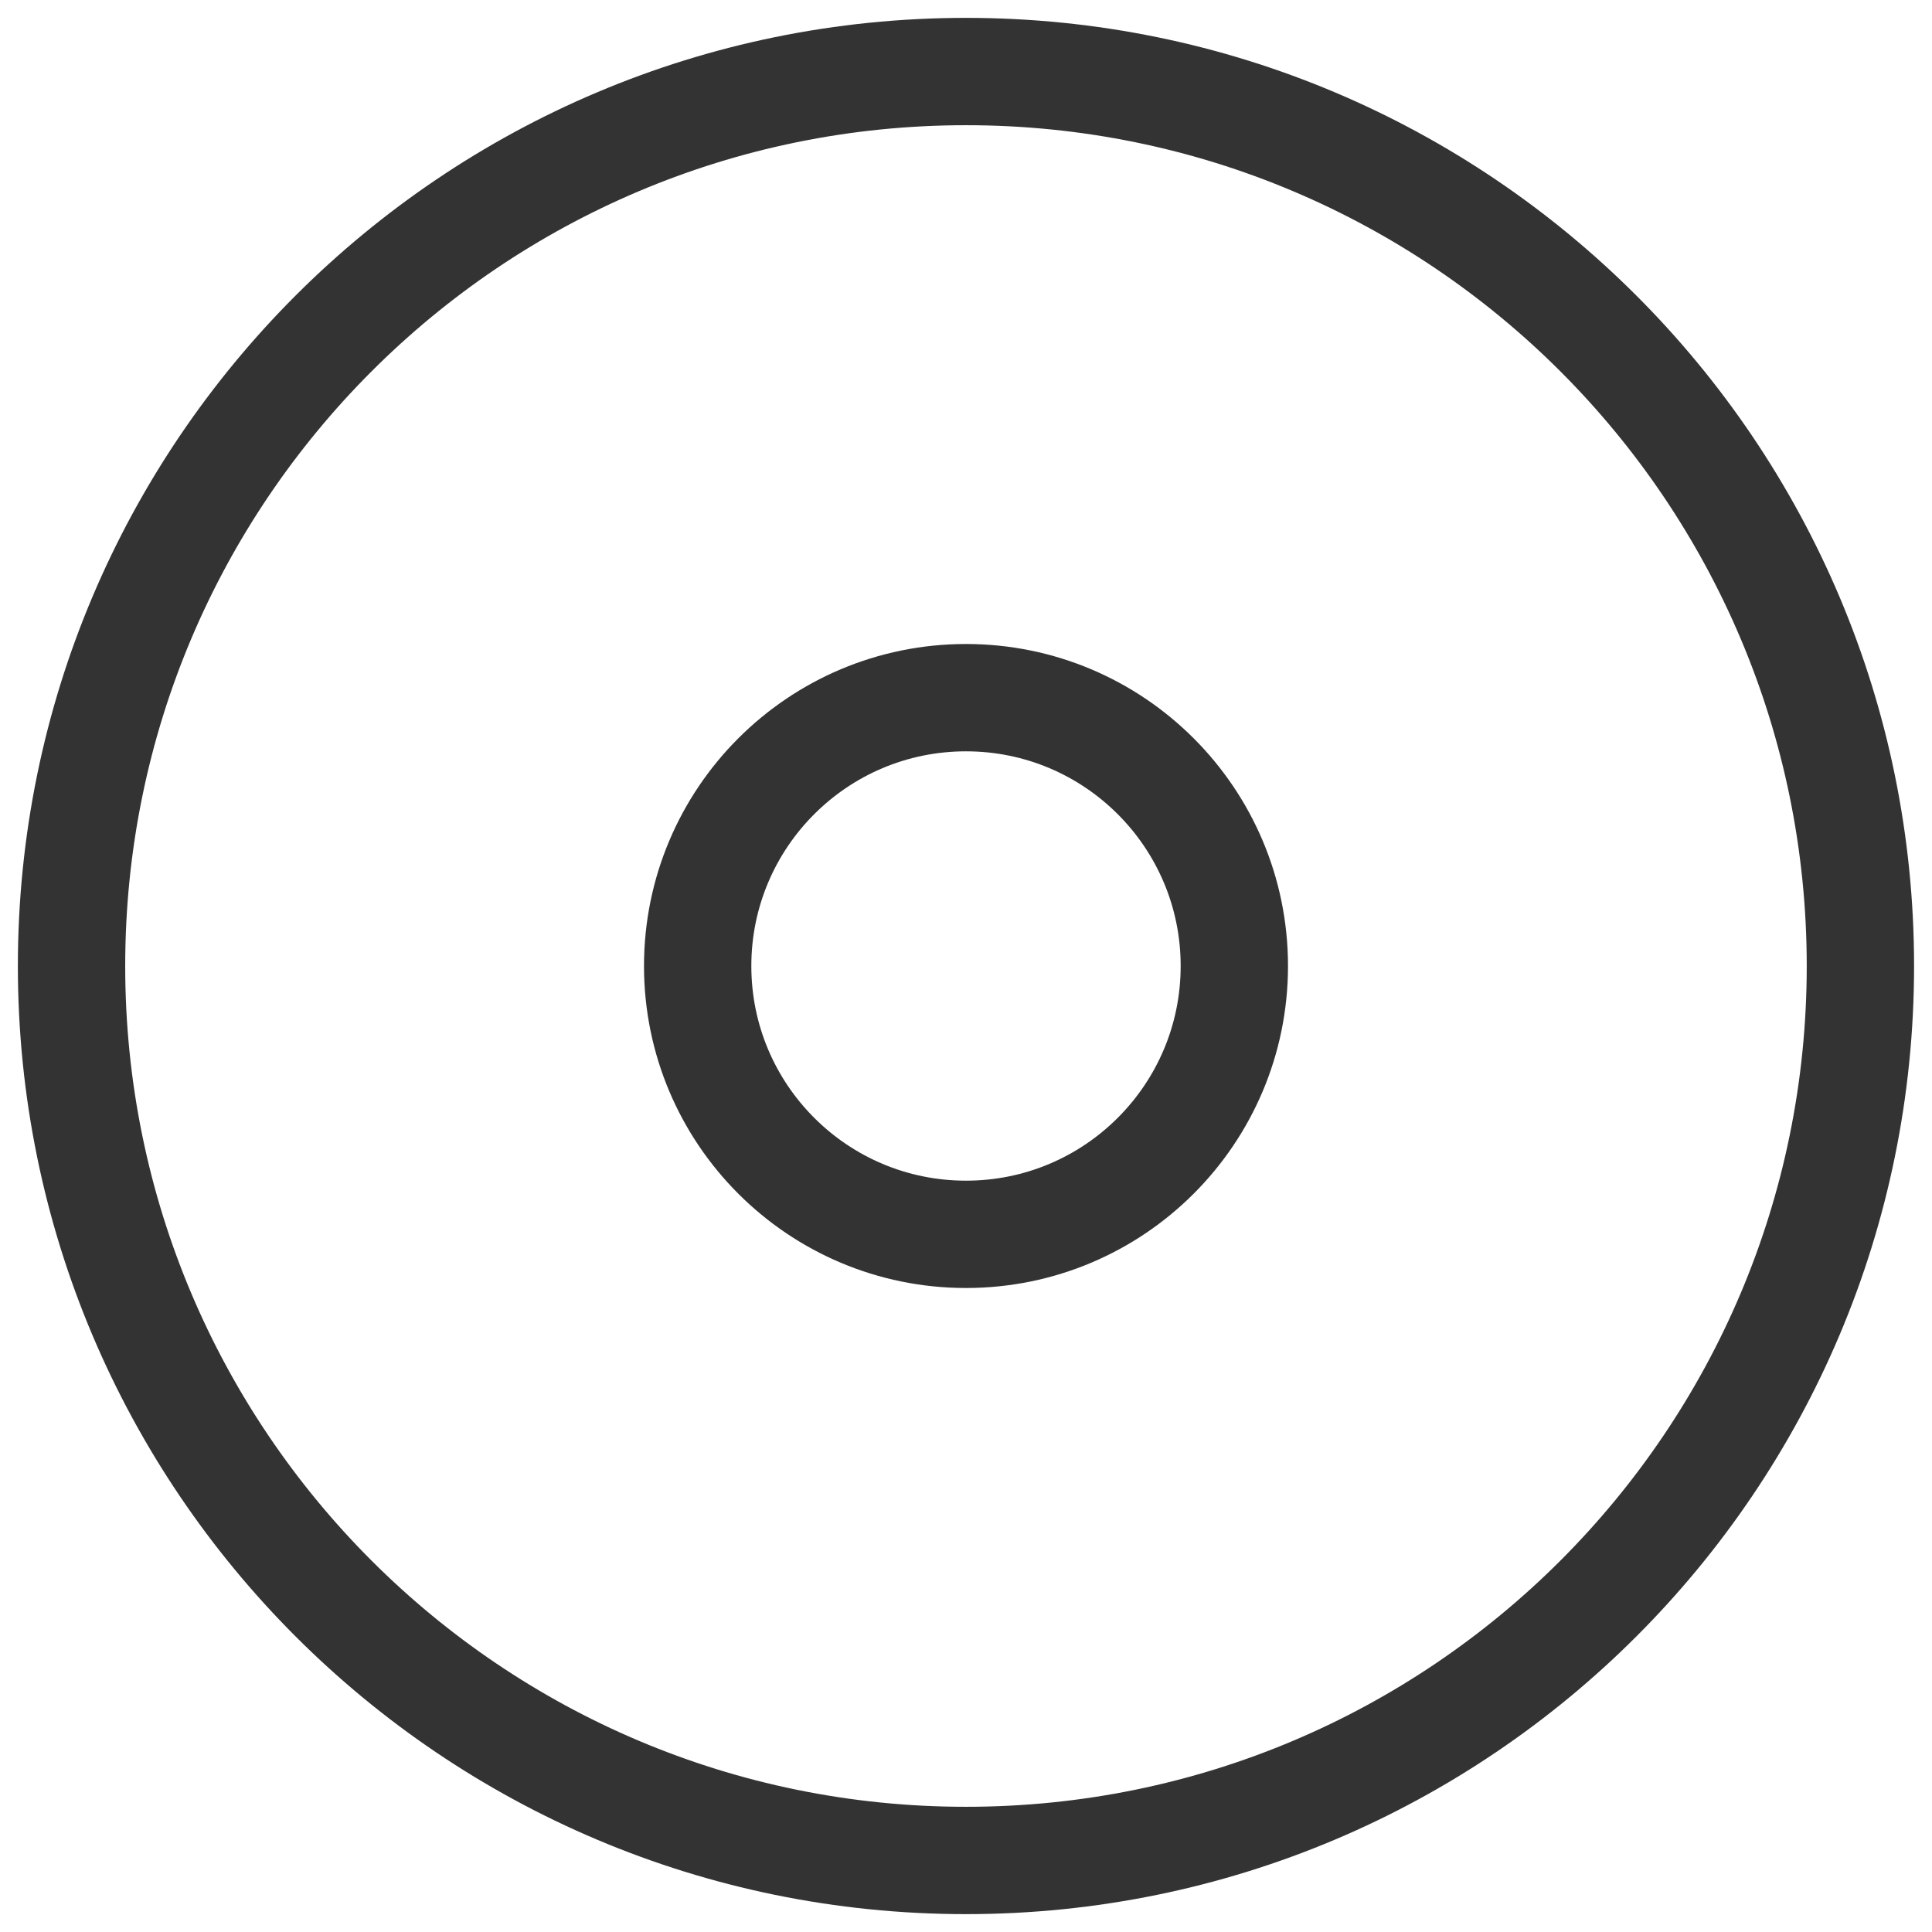
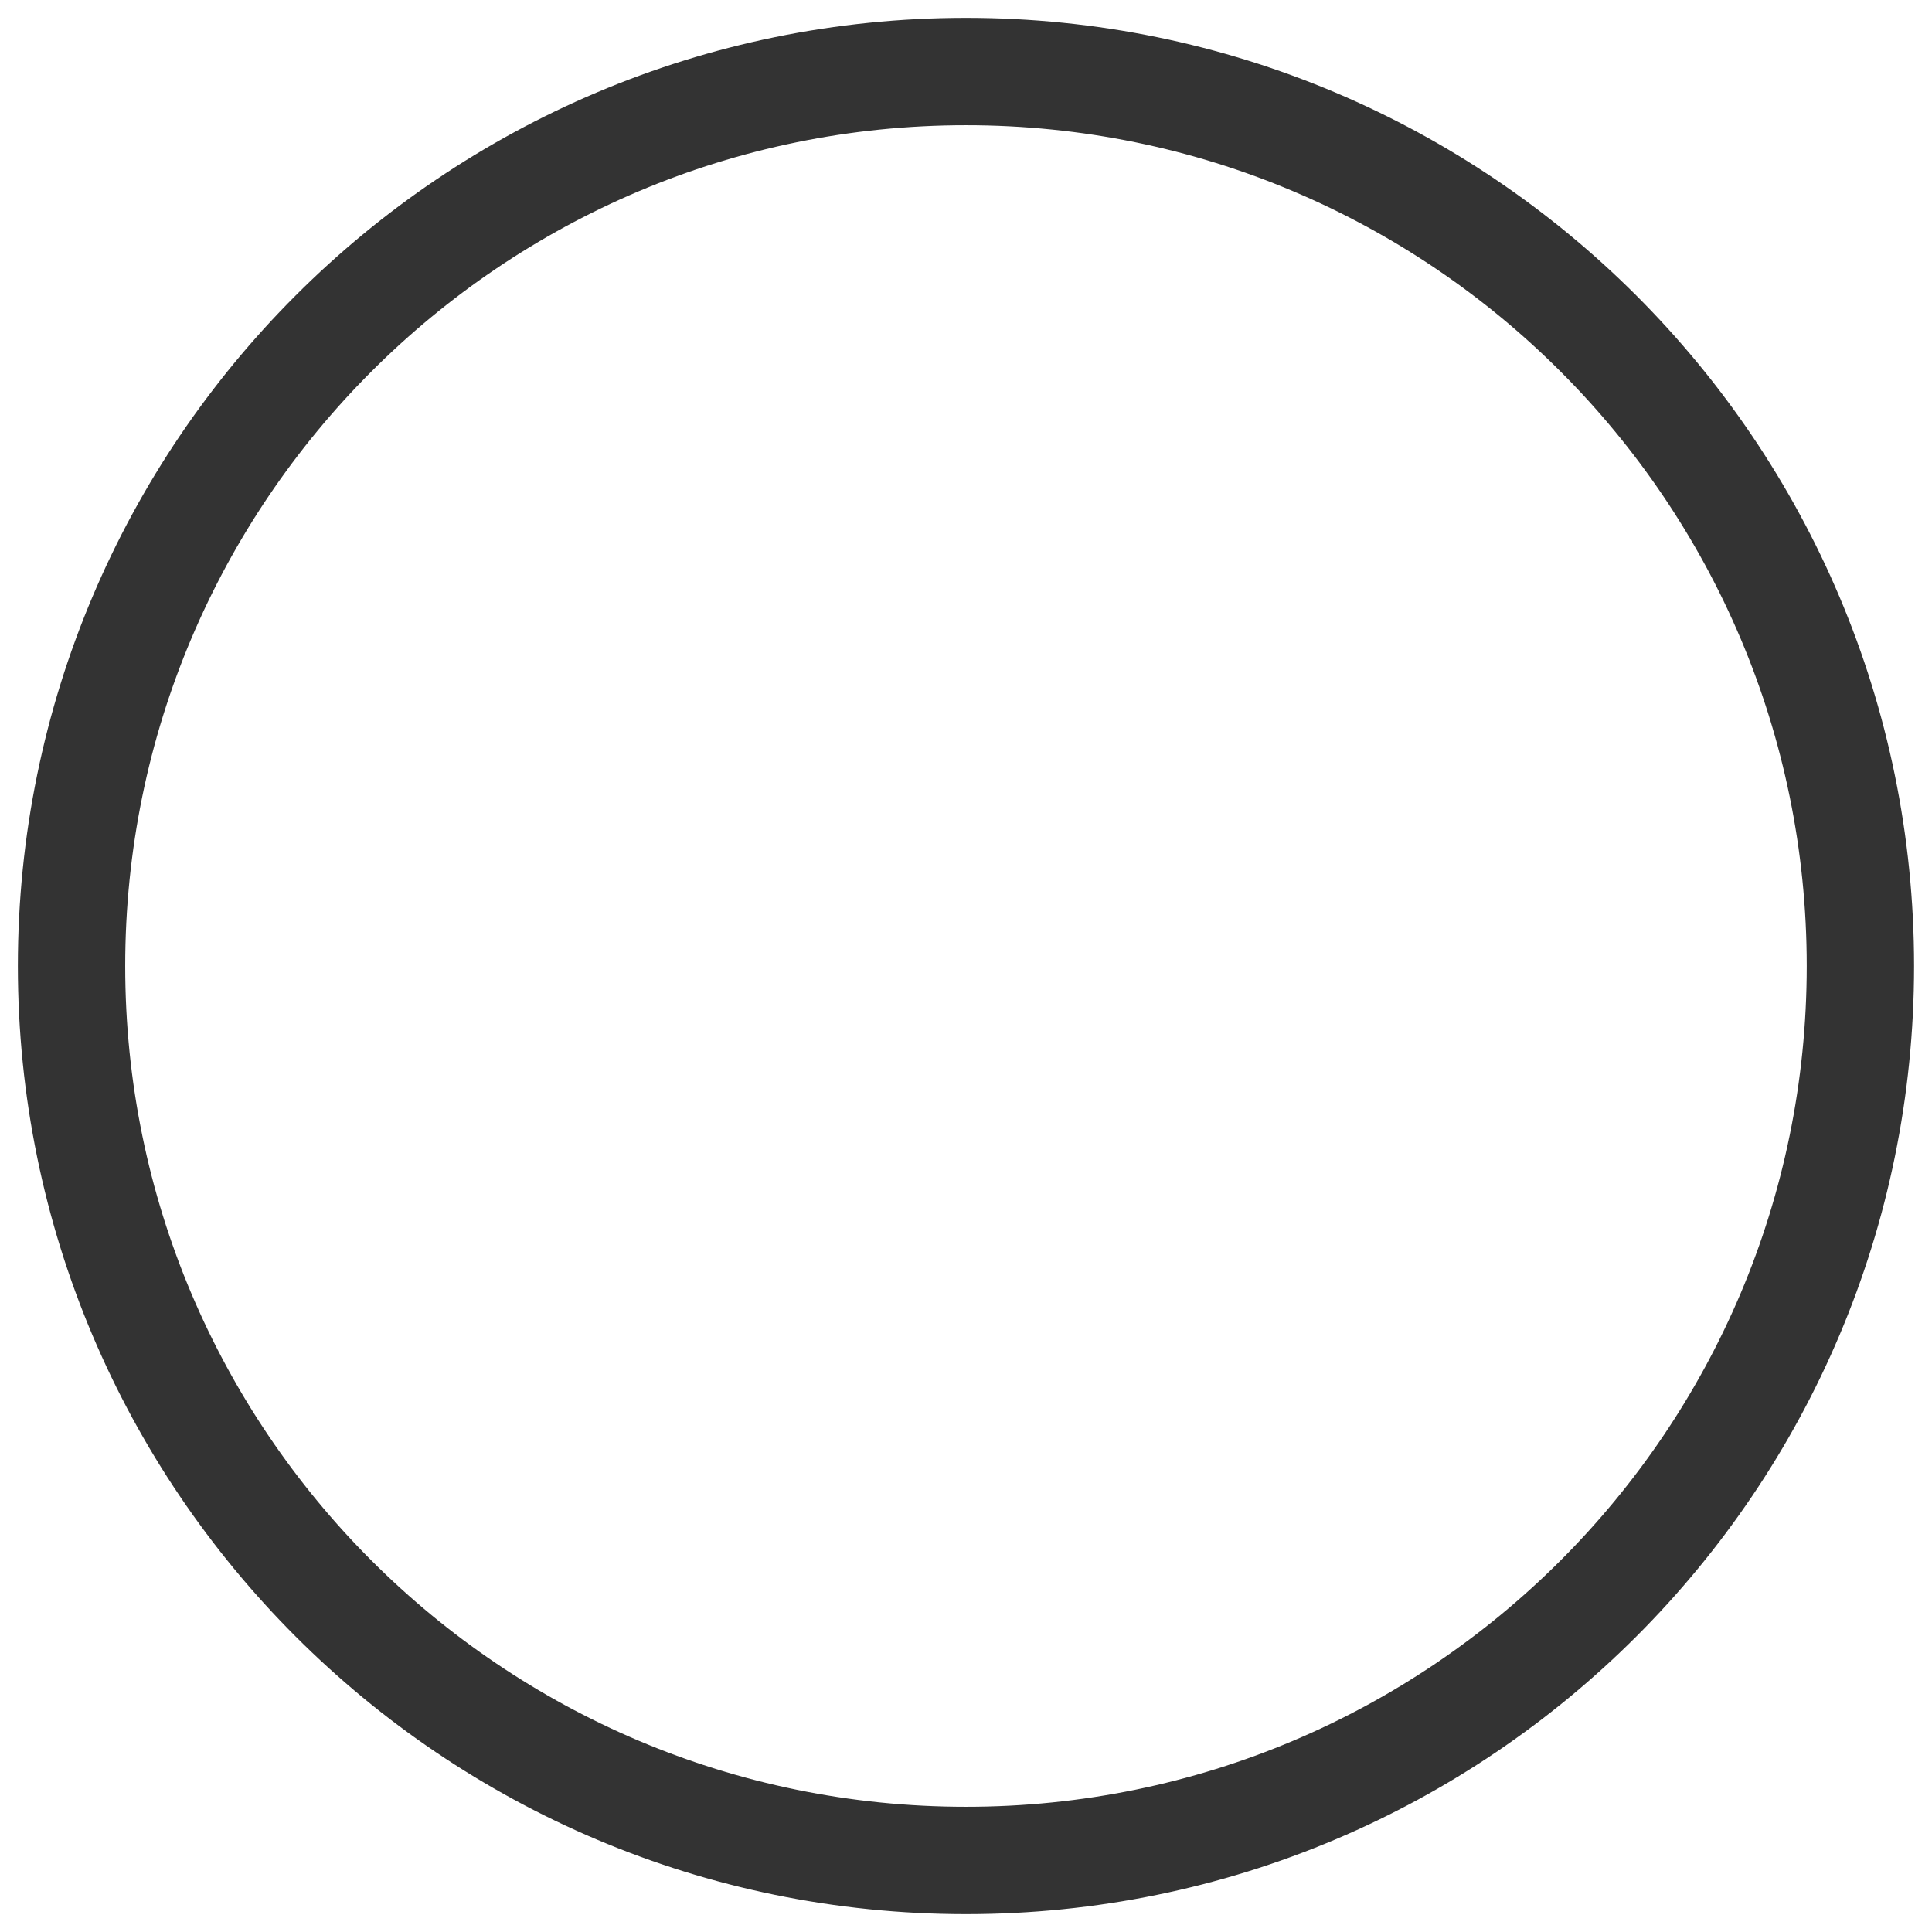
<svg xmlns="http://www.w3.org/2000/svg" width="36" height="36" viewBox="0 0 36 36" fill="none">
-   <path d="M18 34.667C27.204 34.667 34.666 27.205 34.666 18C34.666 8.795 27.204 1.333 18 1.333C8.795 1.333 1.333 8.795 1.333 18C1.333 27.205 8.795 34.667 18 34.667Z" stroke="#333333" stroke-width="2" stroke-linecap="round" stroke-linejoin="round" />
-   <path d="M18 23C20.761 23 23 20.762 23 18C23 15.239 20.761 13 18 13C15.238 13 13 15.239 13 18C13 20.762 15.238 23 18 23Z" stroke="#333333" stroke-width="2" stroke-linecap="round" stroke-linejoin="round" />
+   <path d="M18 34.667C27.204 34.667 34.666 27.205 34.666 18C34.666 8.795 27.204 1.333 18 1.333C8.795 1.333 1.333 8.795 1.333 18C1.333 27.205 8.795 34.667 18 34.667" stroke="#333333" stroke-width="2" stroke-linecap="round" stroke-linejoin="round" />
</svg>